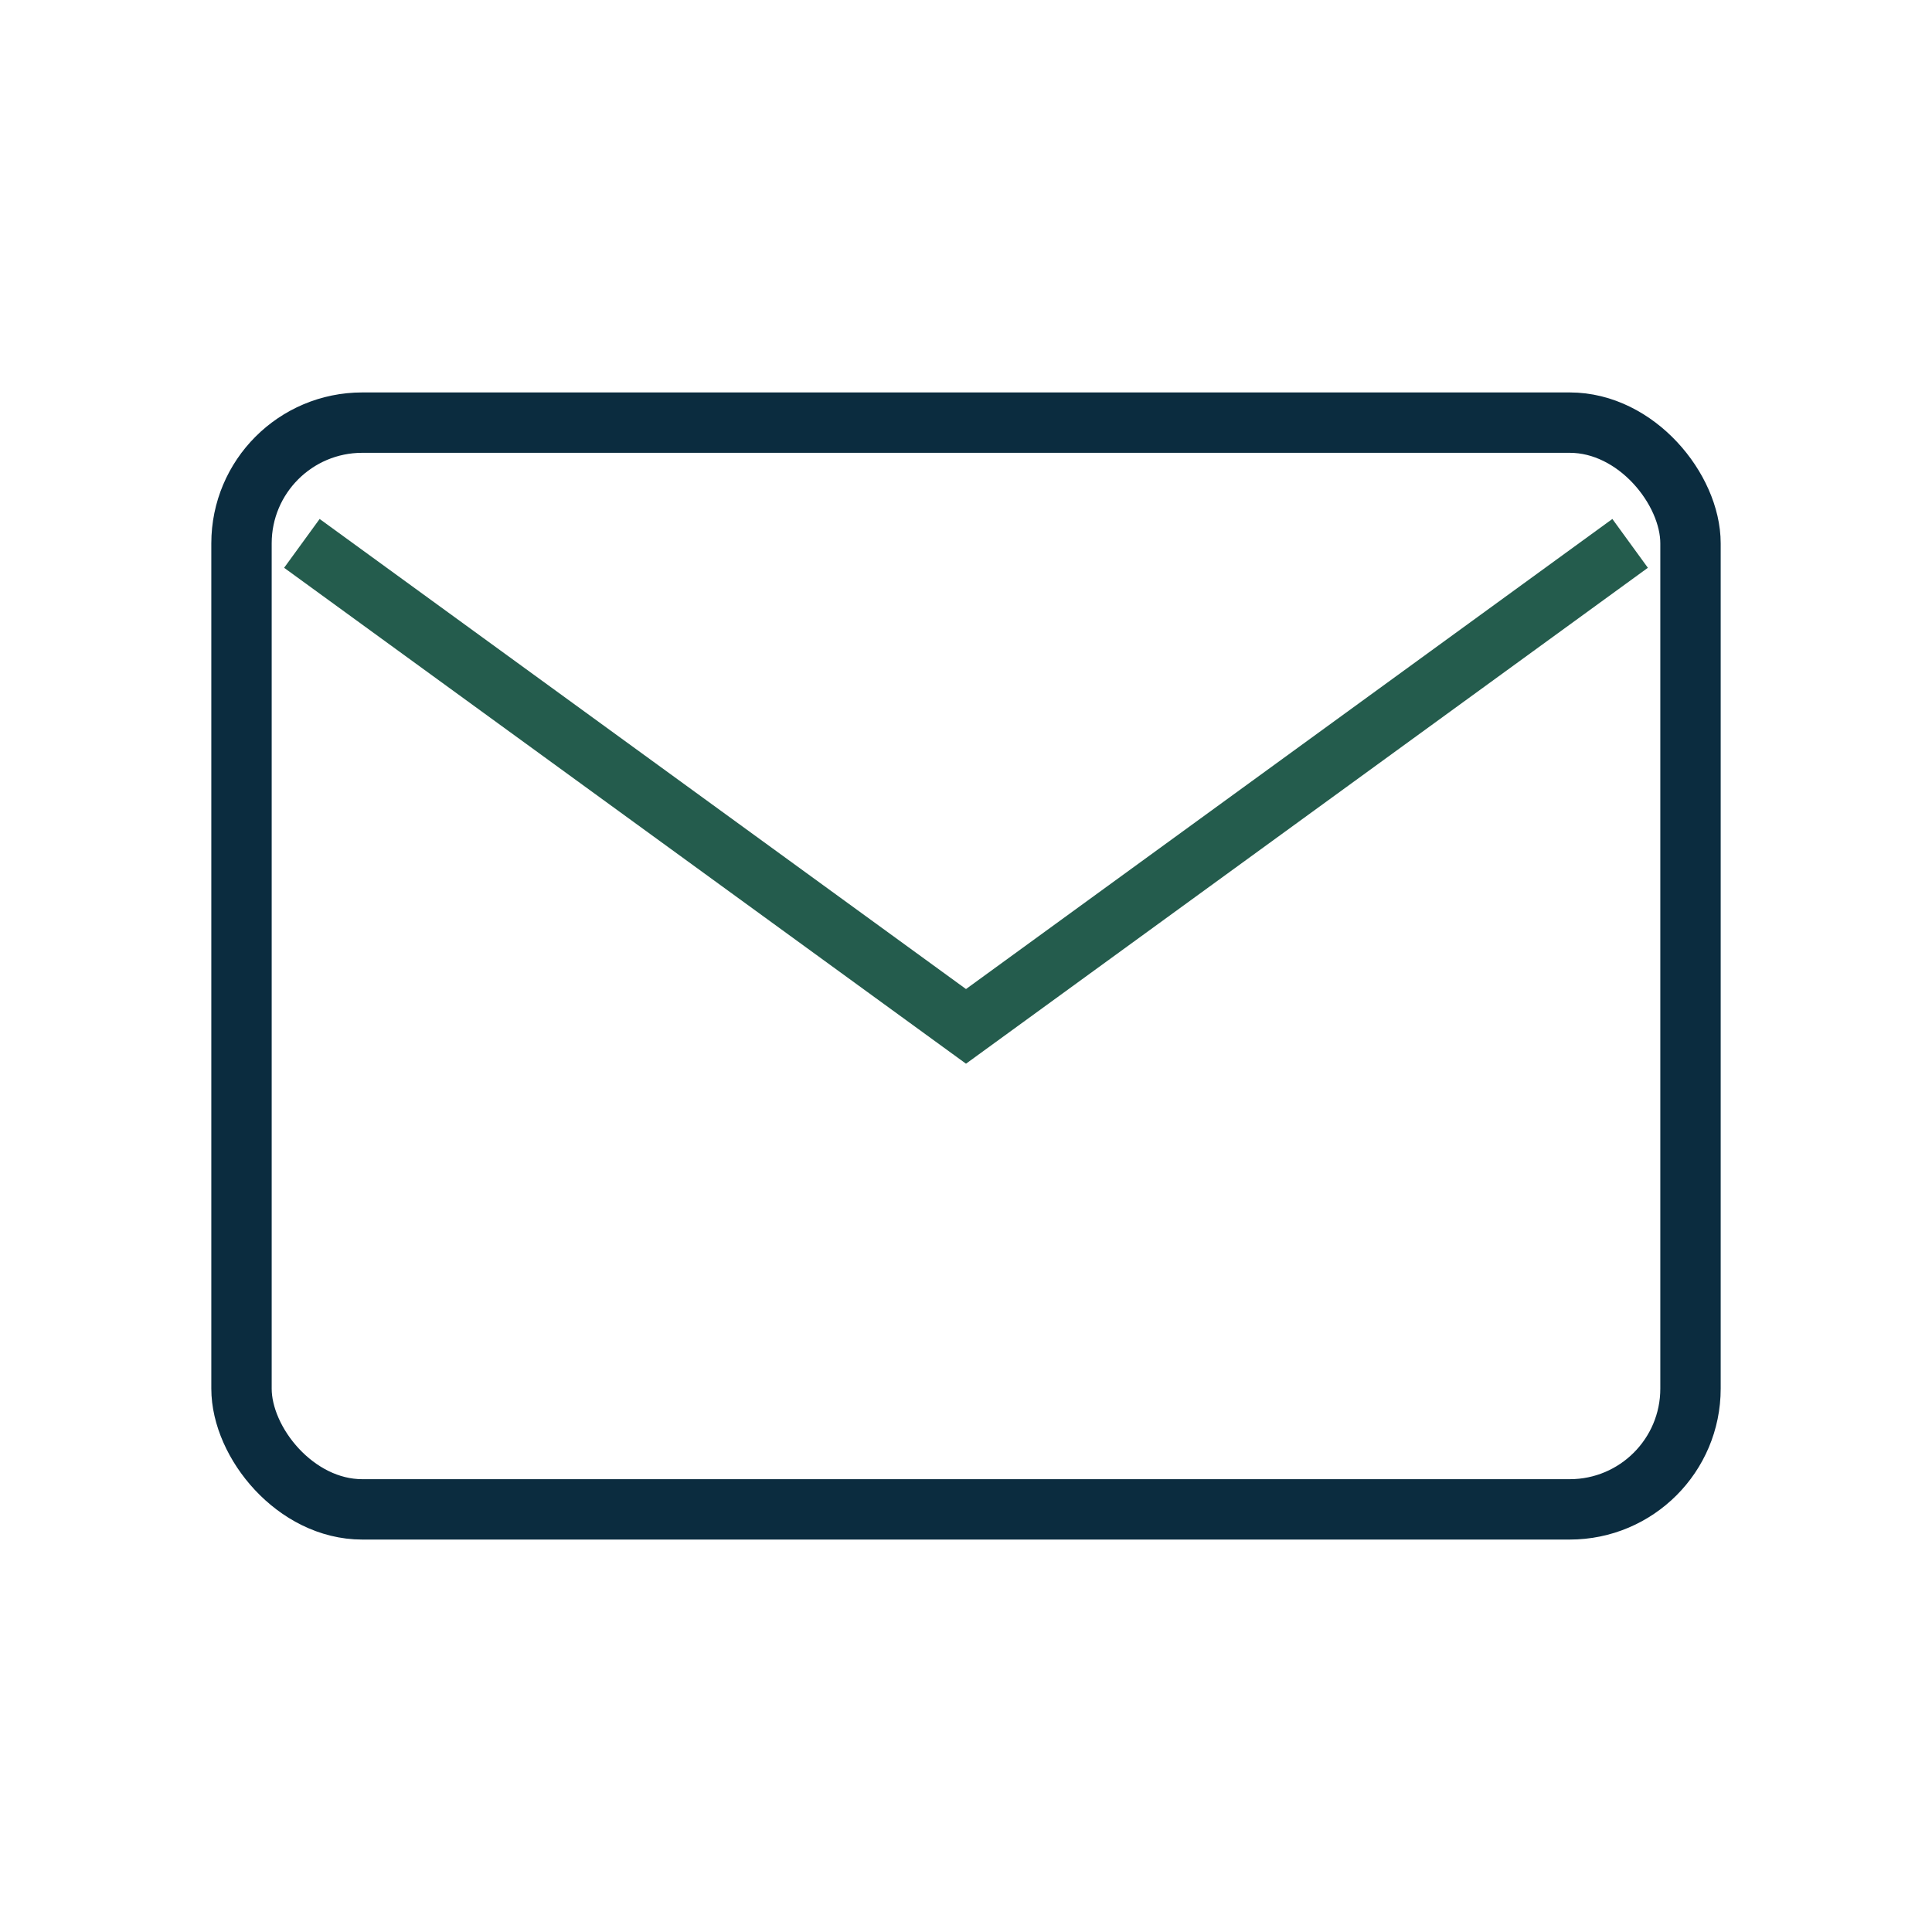
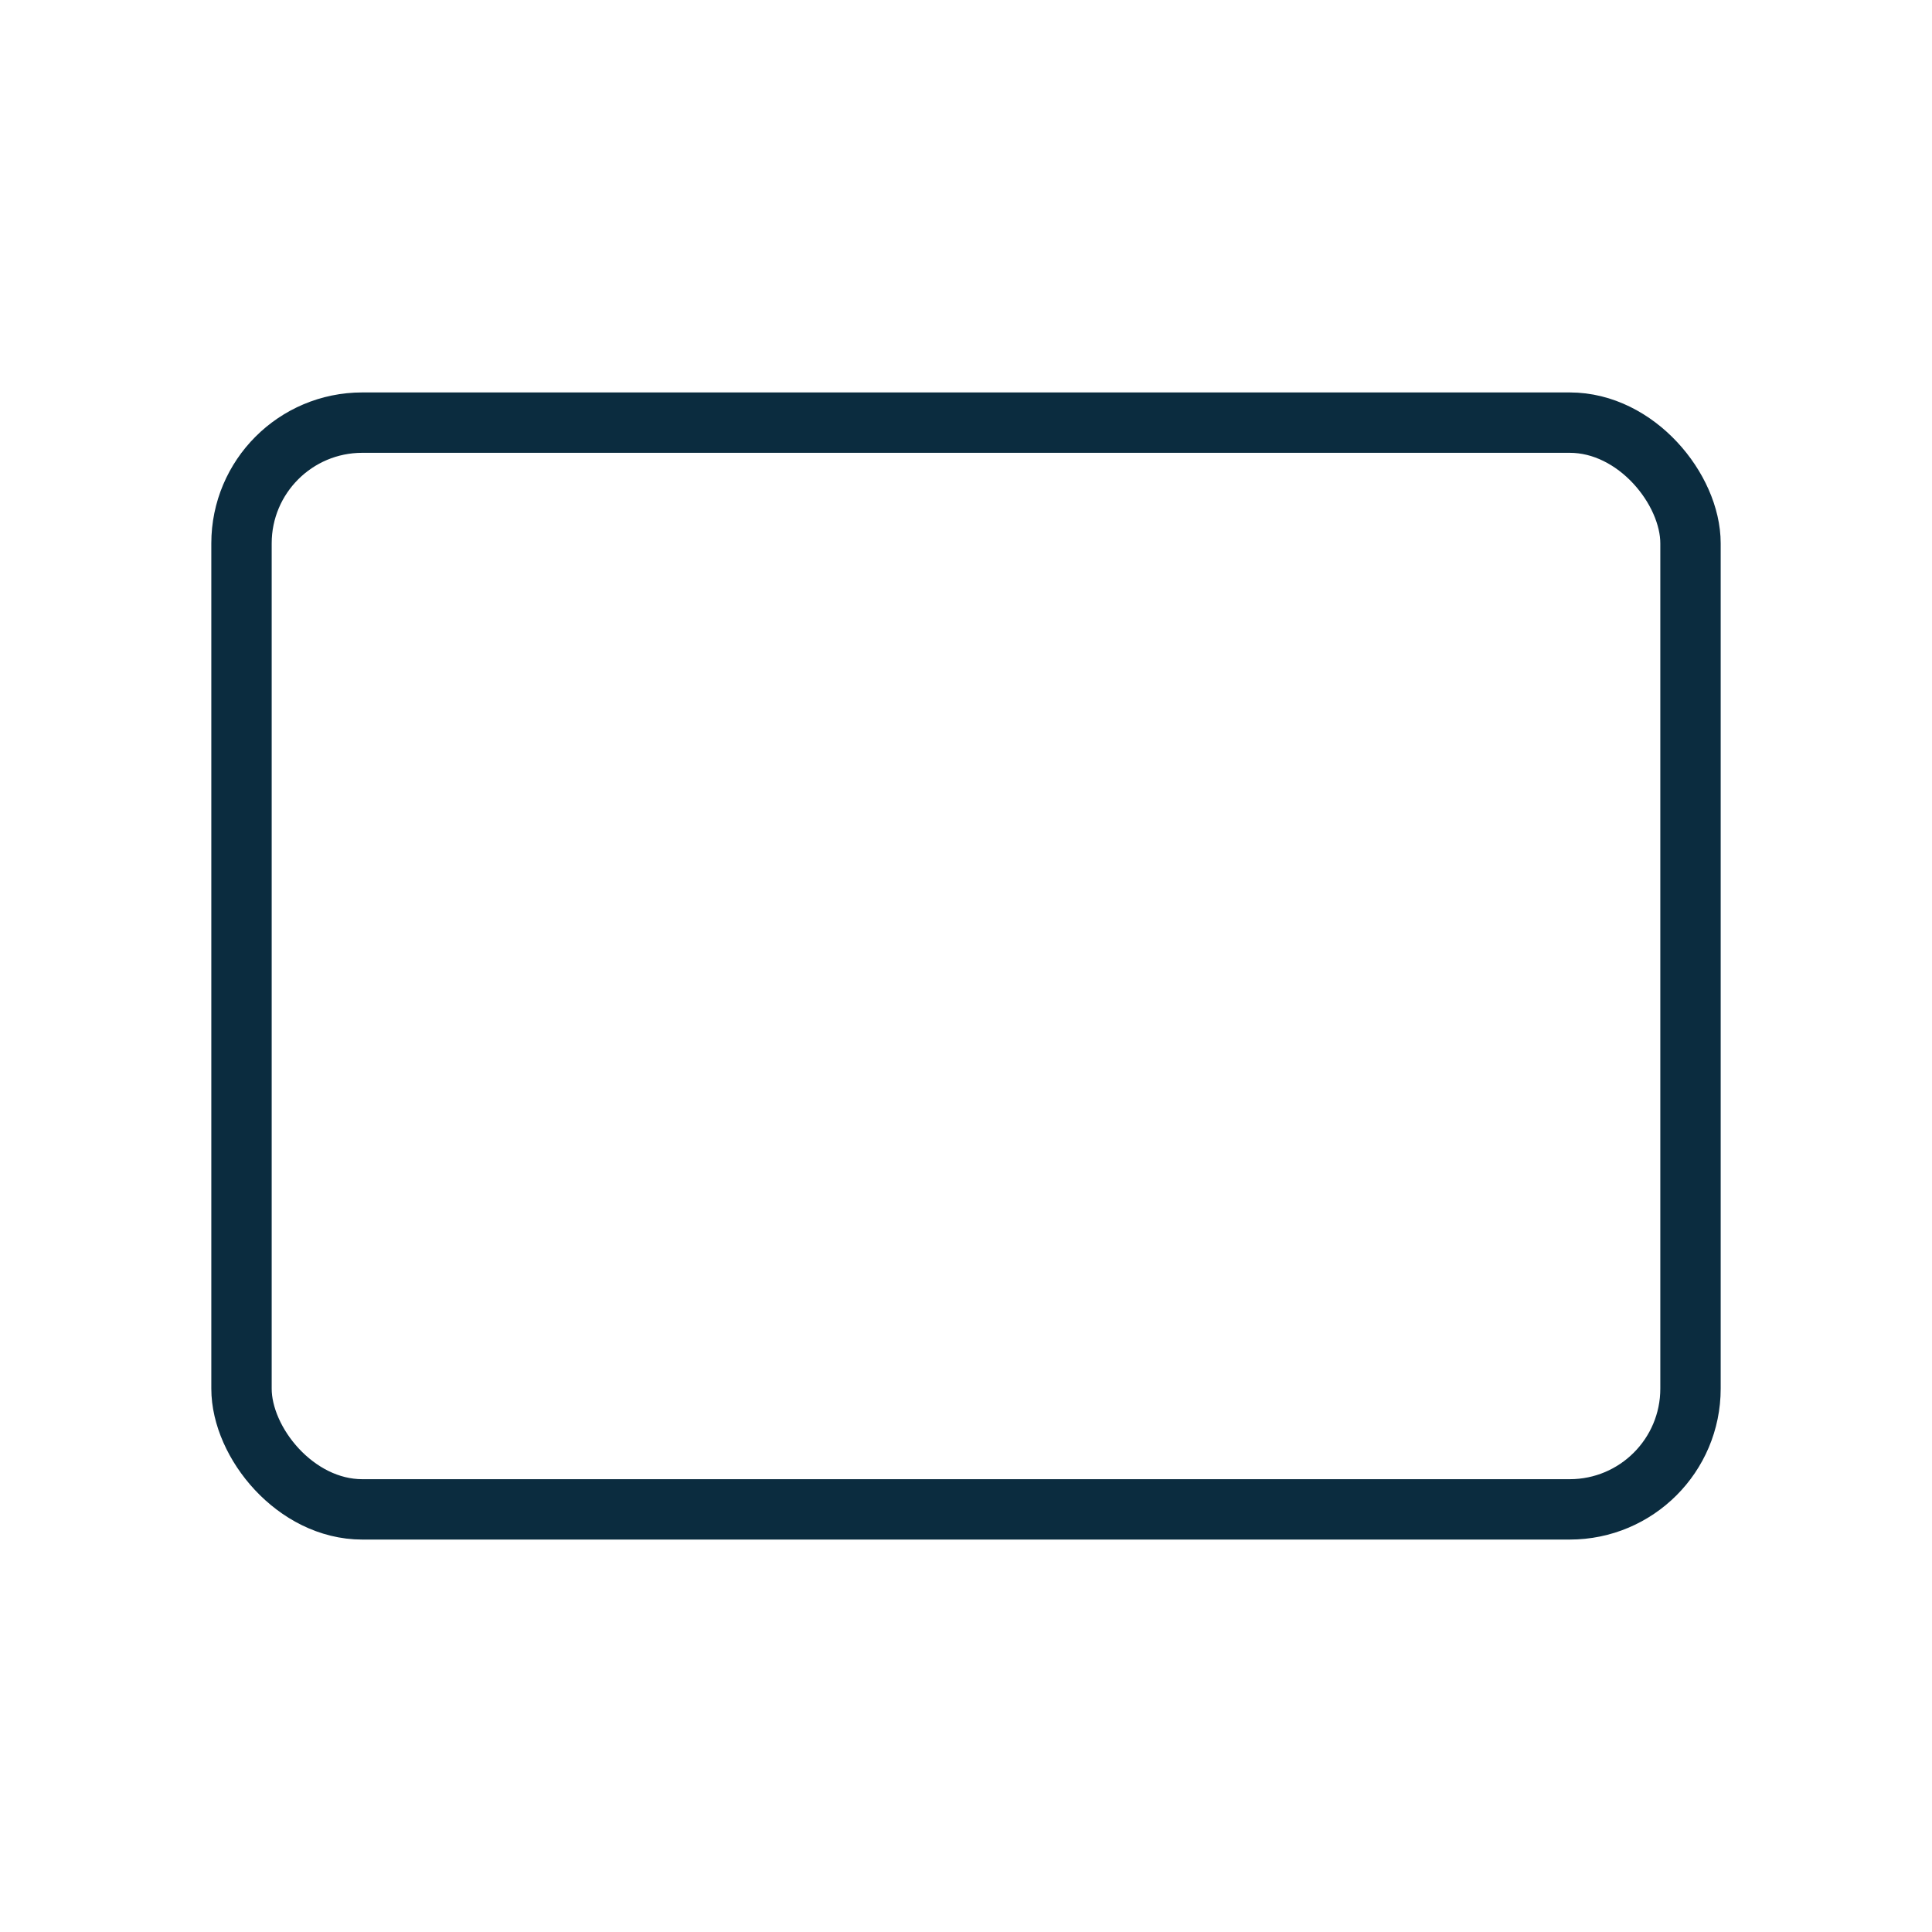
<svg xmlns="http://www.w3.org/2000/svg" width="32" height="32" viewBox="0 0 32 32">
  <rect x="4" y="7" width="24" height="18" rx="2" fill="none" stroke="#0B2C3F" />
-   <path fill="none" stroke="#245C4D" d="M5 9l11 8 11-8" />
</svg>